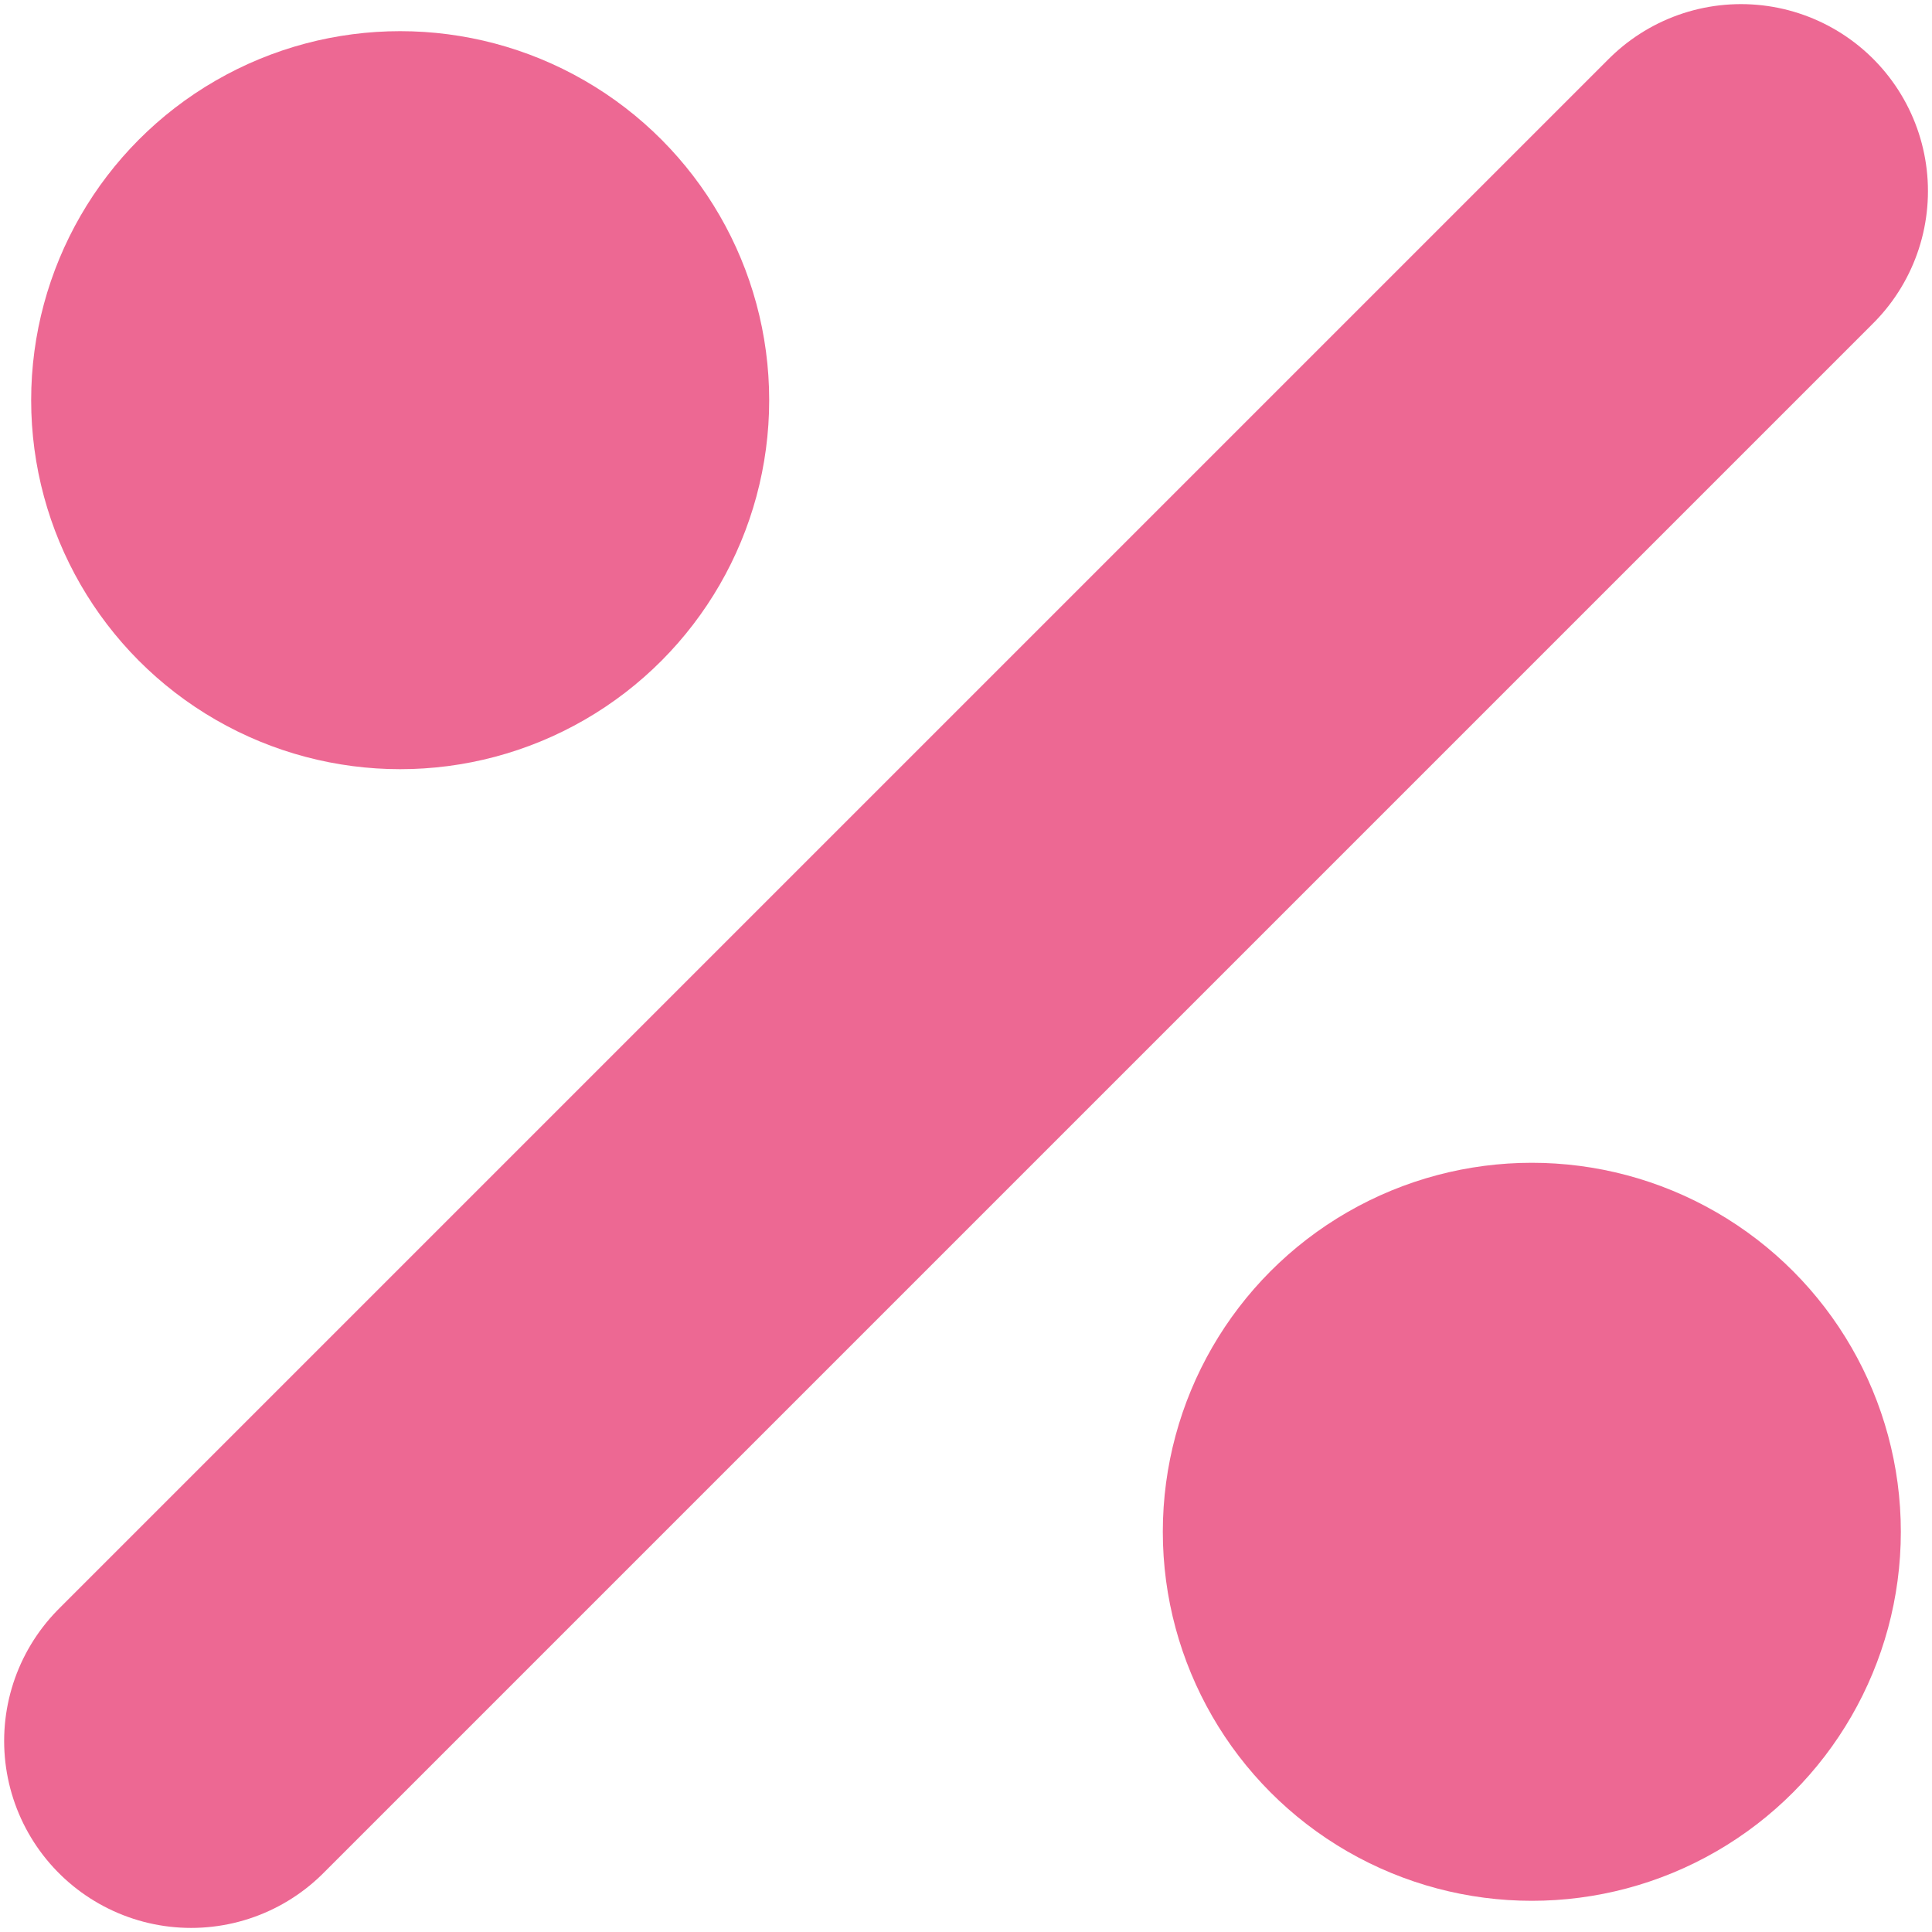
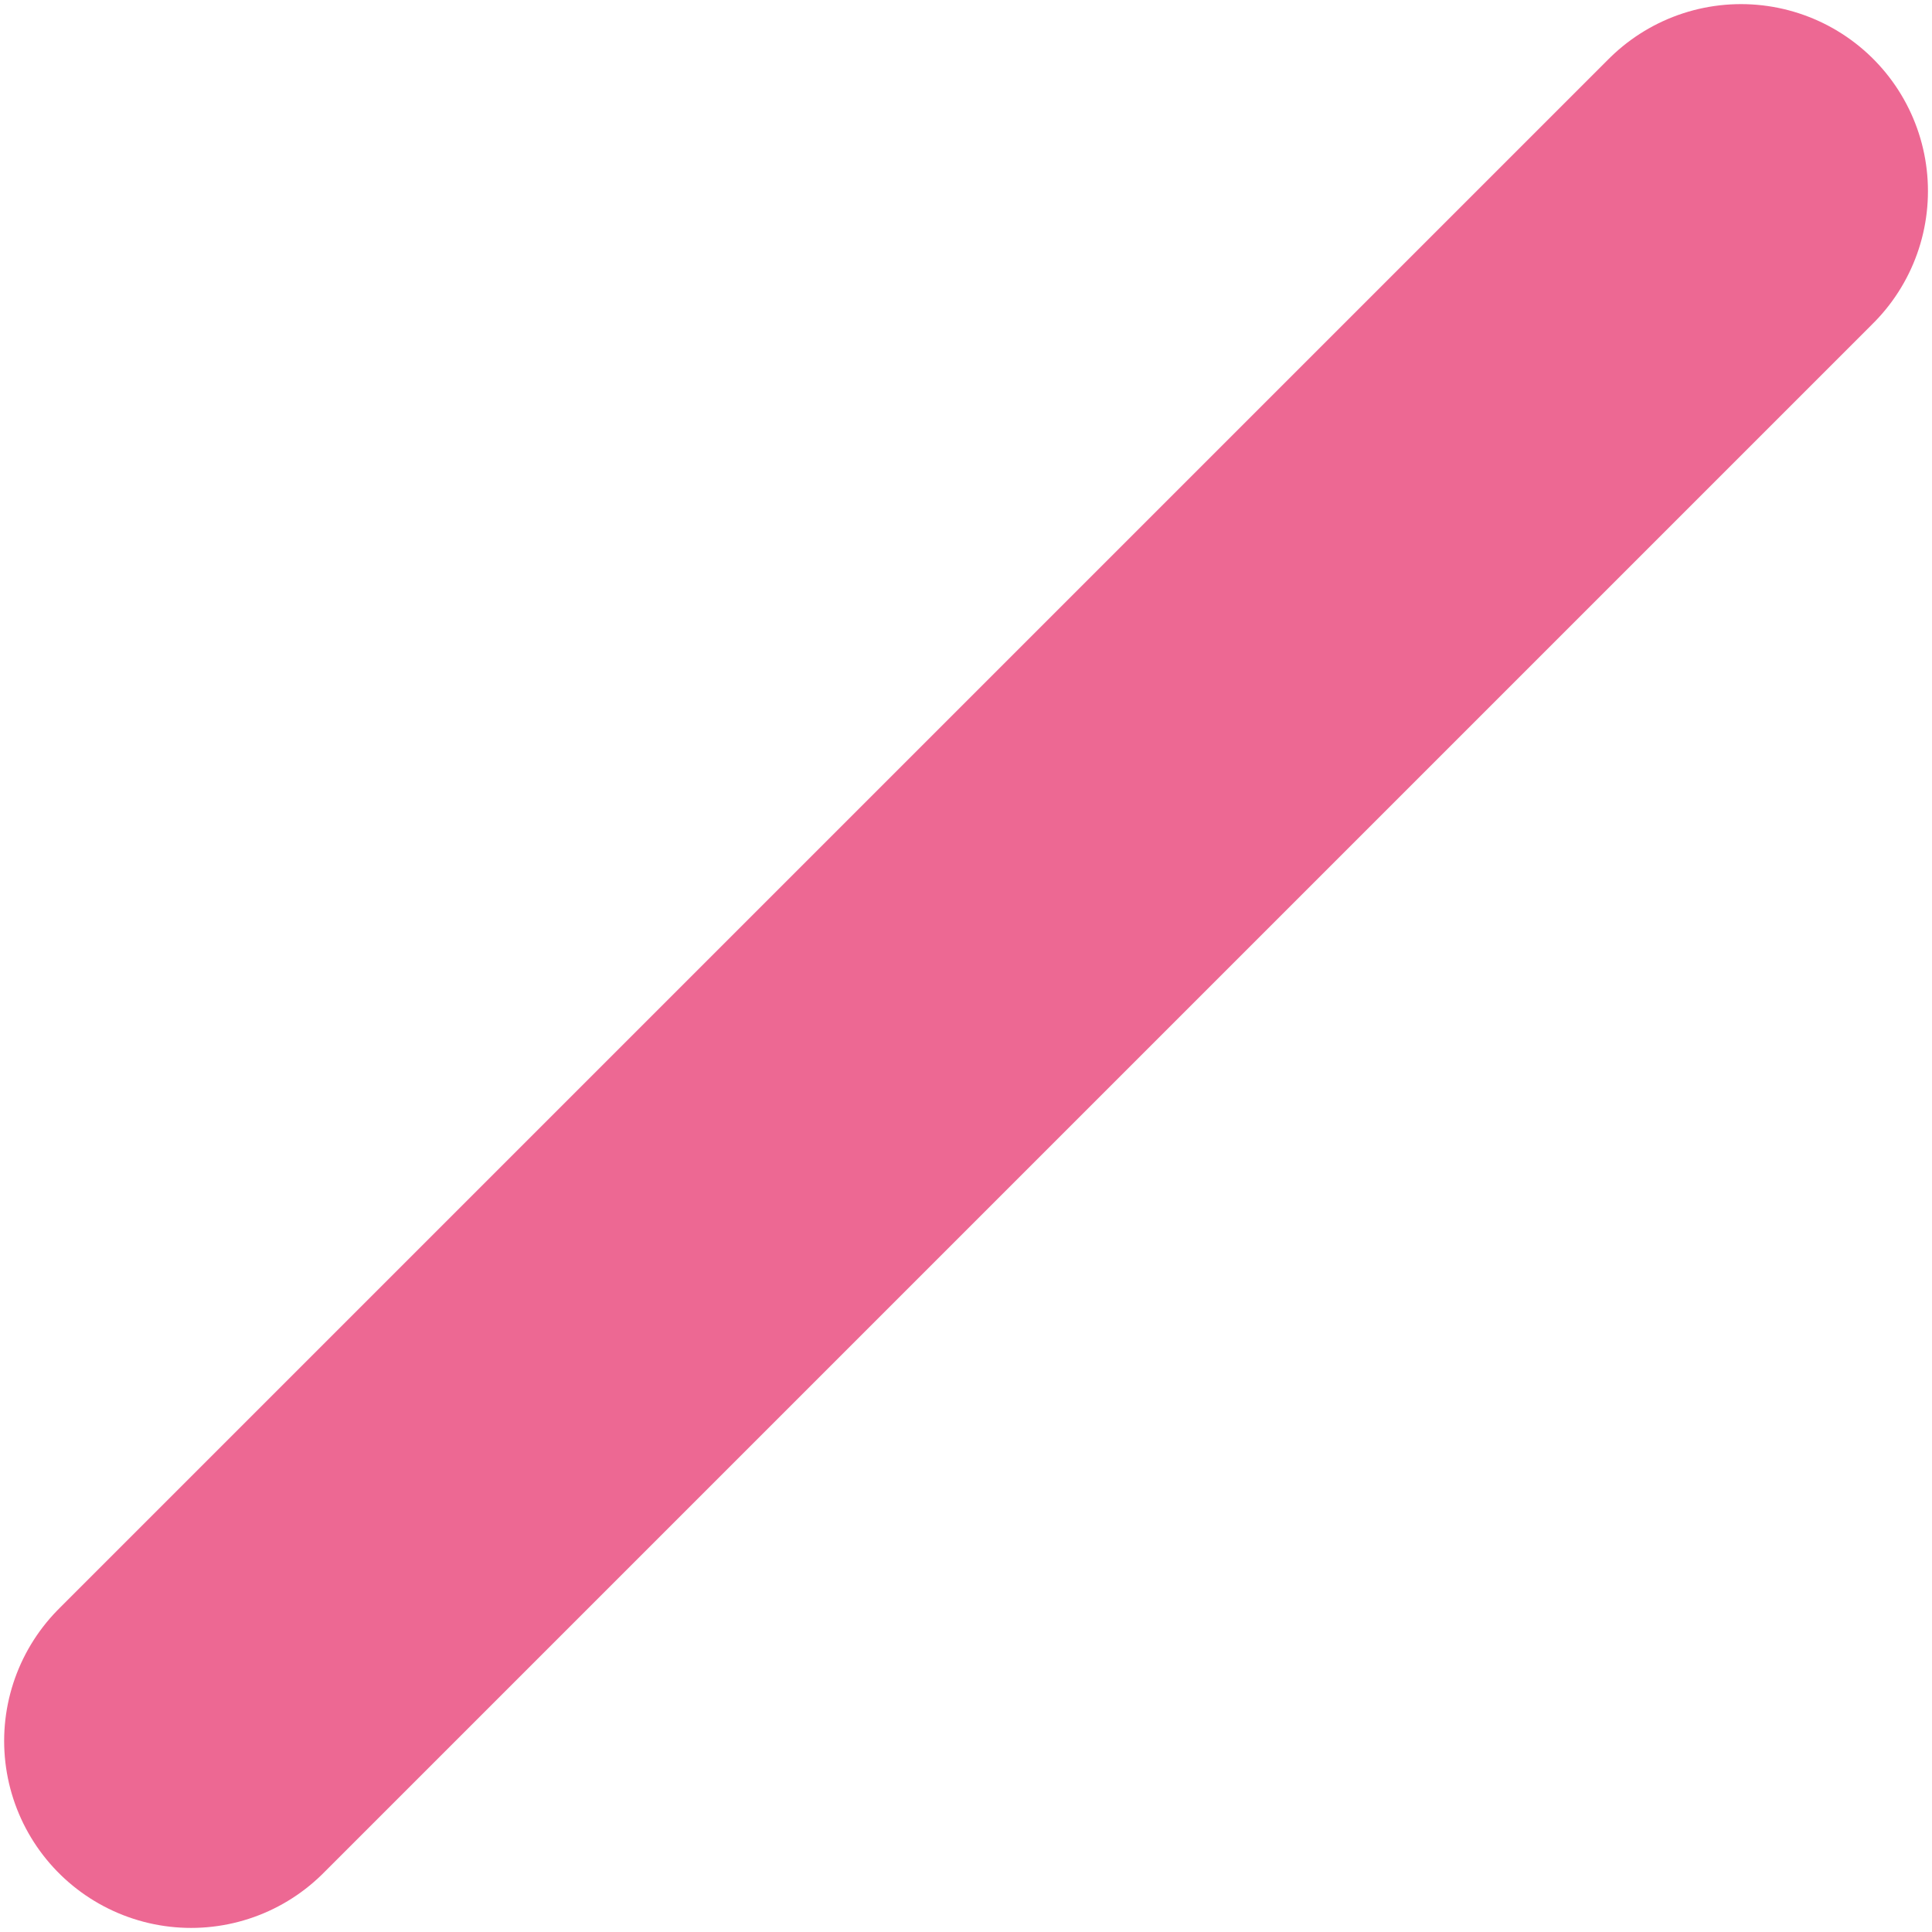
<svg xmlns="http://www.w3.org/2000/svg" width="62" height="62" viewBox="0 0 62 62" fill="none">
-   <circle cx="12.842" cy="12.842" r="11.842" fill="#ED6893" />
-   <circle cx="49.158" cy="49.157" r="11.842" fill="#ED6893" />
  <path d="M6.133 55.869L55.87 6.132" stroke="#ED6893" stroke-width="12" stroke-linecap="round" />
</svg>